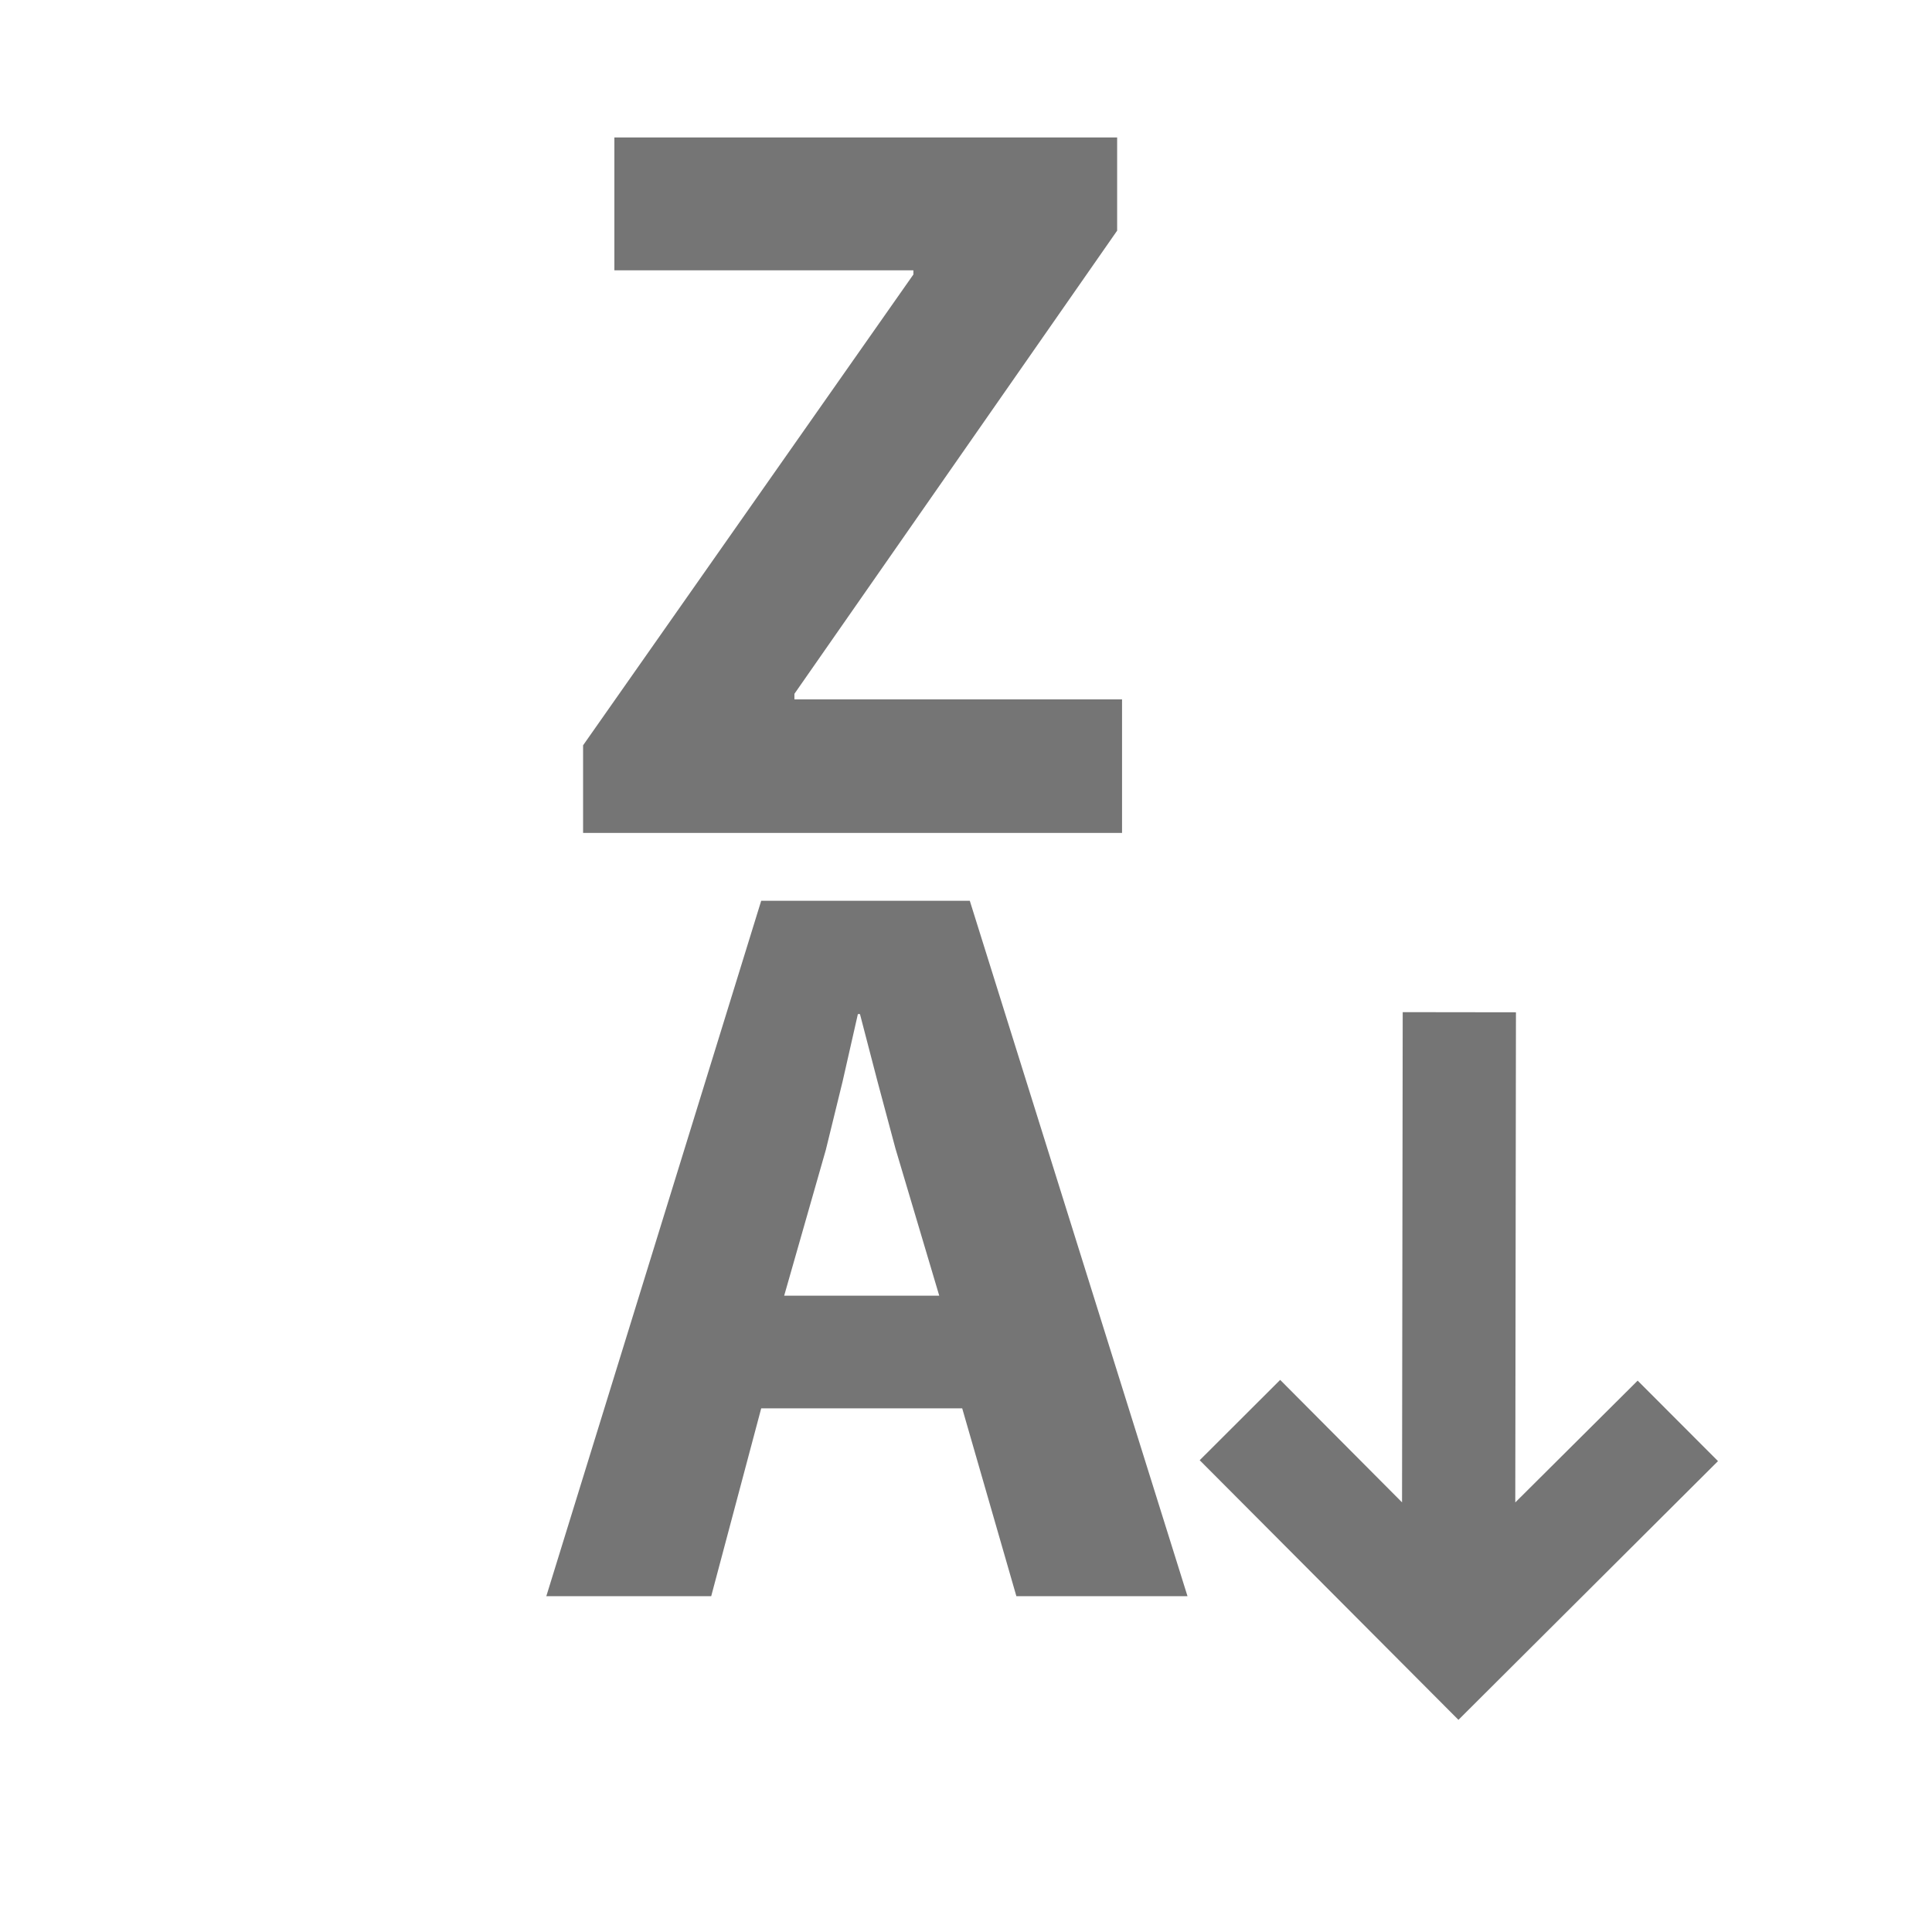
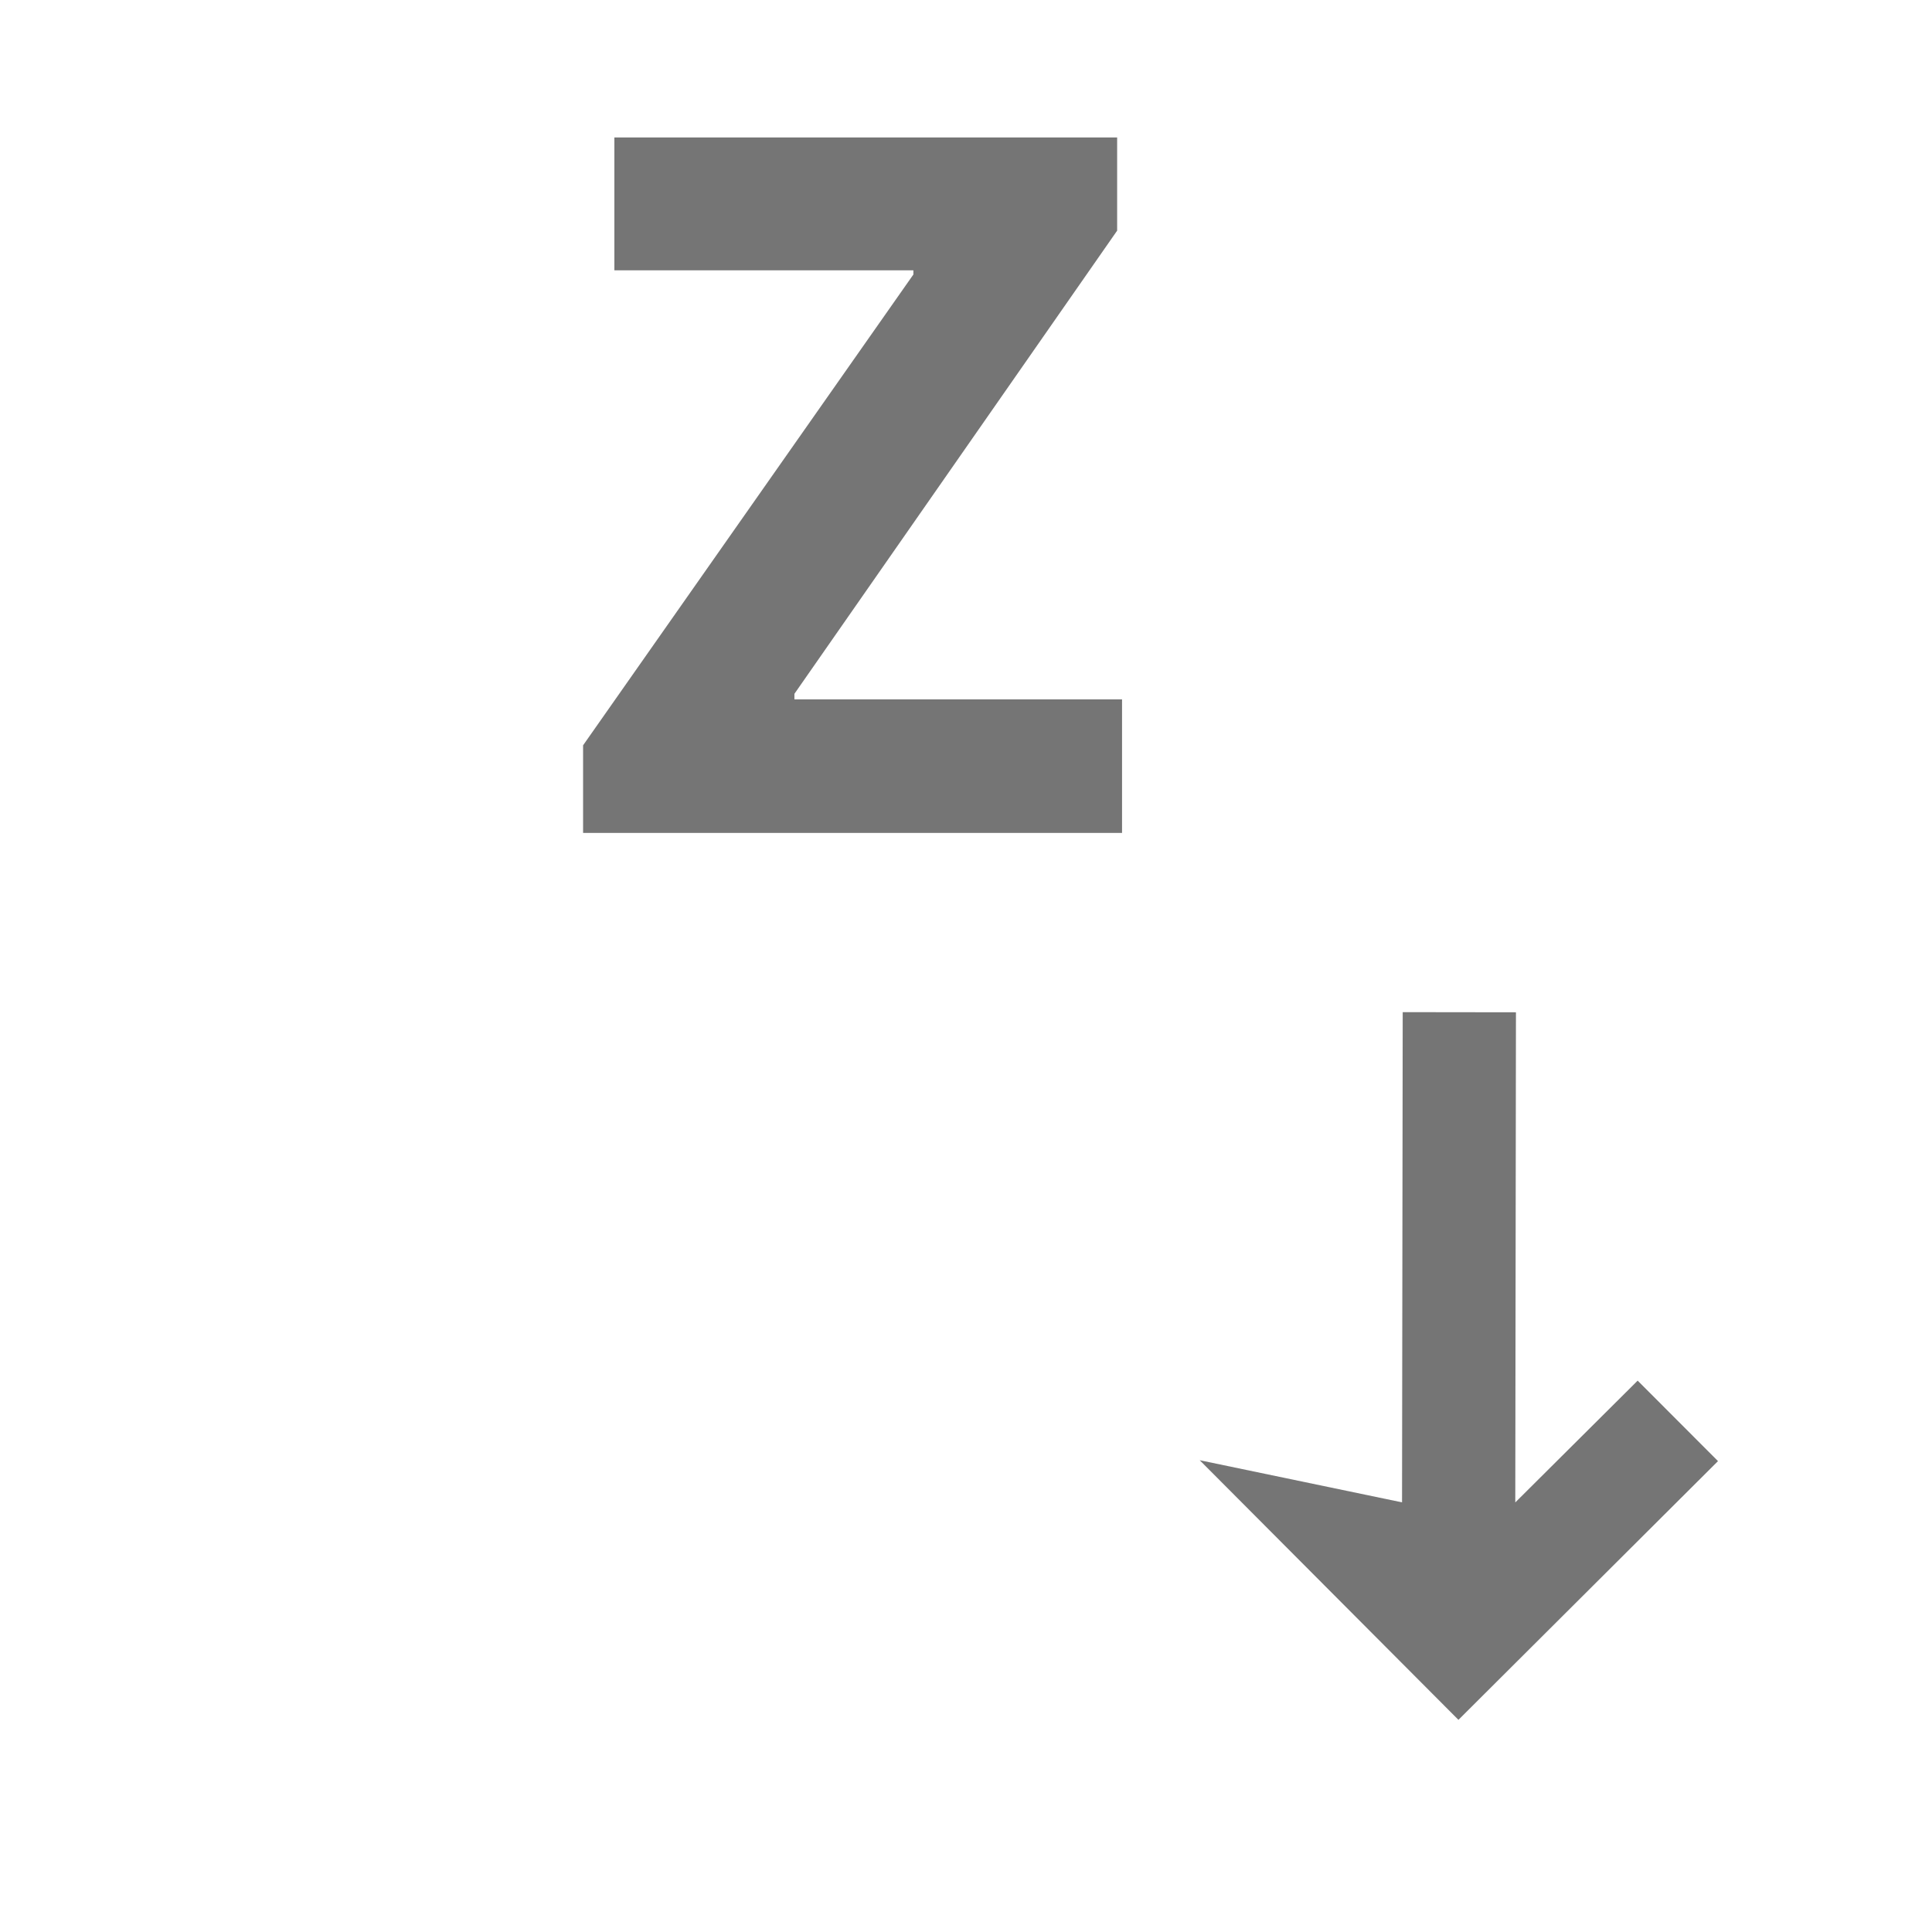
<svg xmlns="http://www.w3.org/2000/svg" width="100%" height="100%" viewBox="0 0 26 26" version="1.1" xml:space="preserve" style="fill-rule:evenodd;clip-rule:evenodd;stroke-linejoin:round;stroke-miterlimit:1.414;">
-   <path id="path4-2" d="M10.244,12.122L7.352,21.481L9.571,21.481L10.244,18.953L12.949,18.953L13.678,21.481L15.981,21.481L13.051,12.122L10.244,12.122ZM11.545,13.647L11.573,13.647L11.807,14.546L12.05,15.454L12.64,17.437L10.553,17.437L11.114,15.473L11.339,14.555L11.545,13.647L11.545,13.647Z" style="fill:rgb(117,117,117);fill-rule:nonzero;" />
-   <path id="path4" d="M20.401,13.623L18.877,13.621L18.868,20.218L17.228,18.57L16.145,19.651L19.627,23.145L23.12,19.663L22.039,18.58L20.392,20.219L20.401,13.623ZM15.034,1.85L15.034,3.104L10.691,9.337L10.691,9.412L15.1,9.412L15.1,11.209L7.847,11.209L7.847,10.03L12.292,3.694L12.292,3.638L8.268,3.638L8.268,1.85L15.034,1.85Z" style="fill:rgb(117,117,117);fill-rule:nonzero;" />
+   <path id="path4" d="M20.401,13.623L18.877,13.621L18.868,20.218L16.145,19.651L19.627,23.145L23.12,19.663L22.039,18.58L20.392,20.219L20.401,13.623ZM15.034,1.85L15.034,3.104L10.691,9.337L10.691,9.412L15.1,9.412L15.1,11.209L7.847,11.209L7.847,10.03L12.292,3.694L12.292,3.638L8.268,3.638L8.268,1.85L15.034,1.85Z" style="fill:rgb(117,117,117);fill-rule:nonzero;" />
</svg>